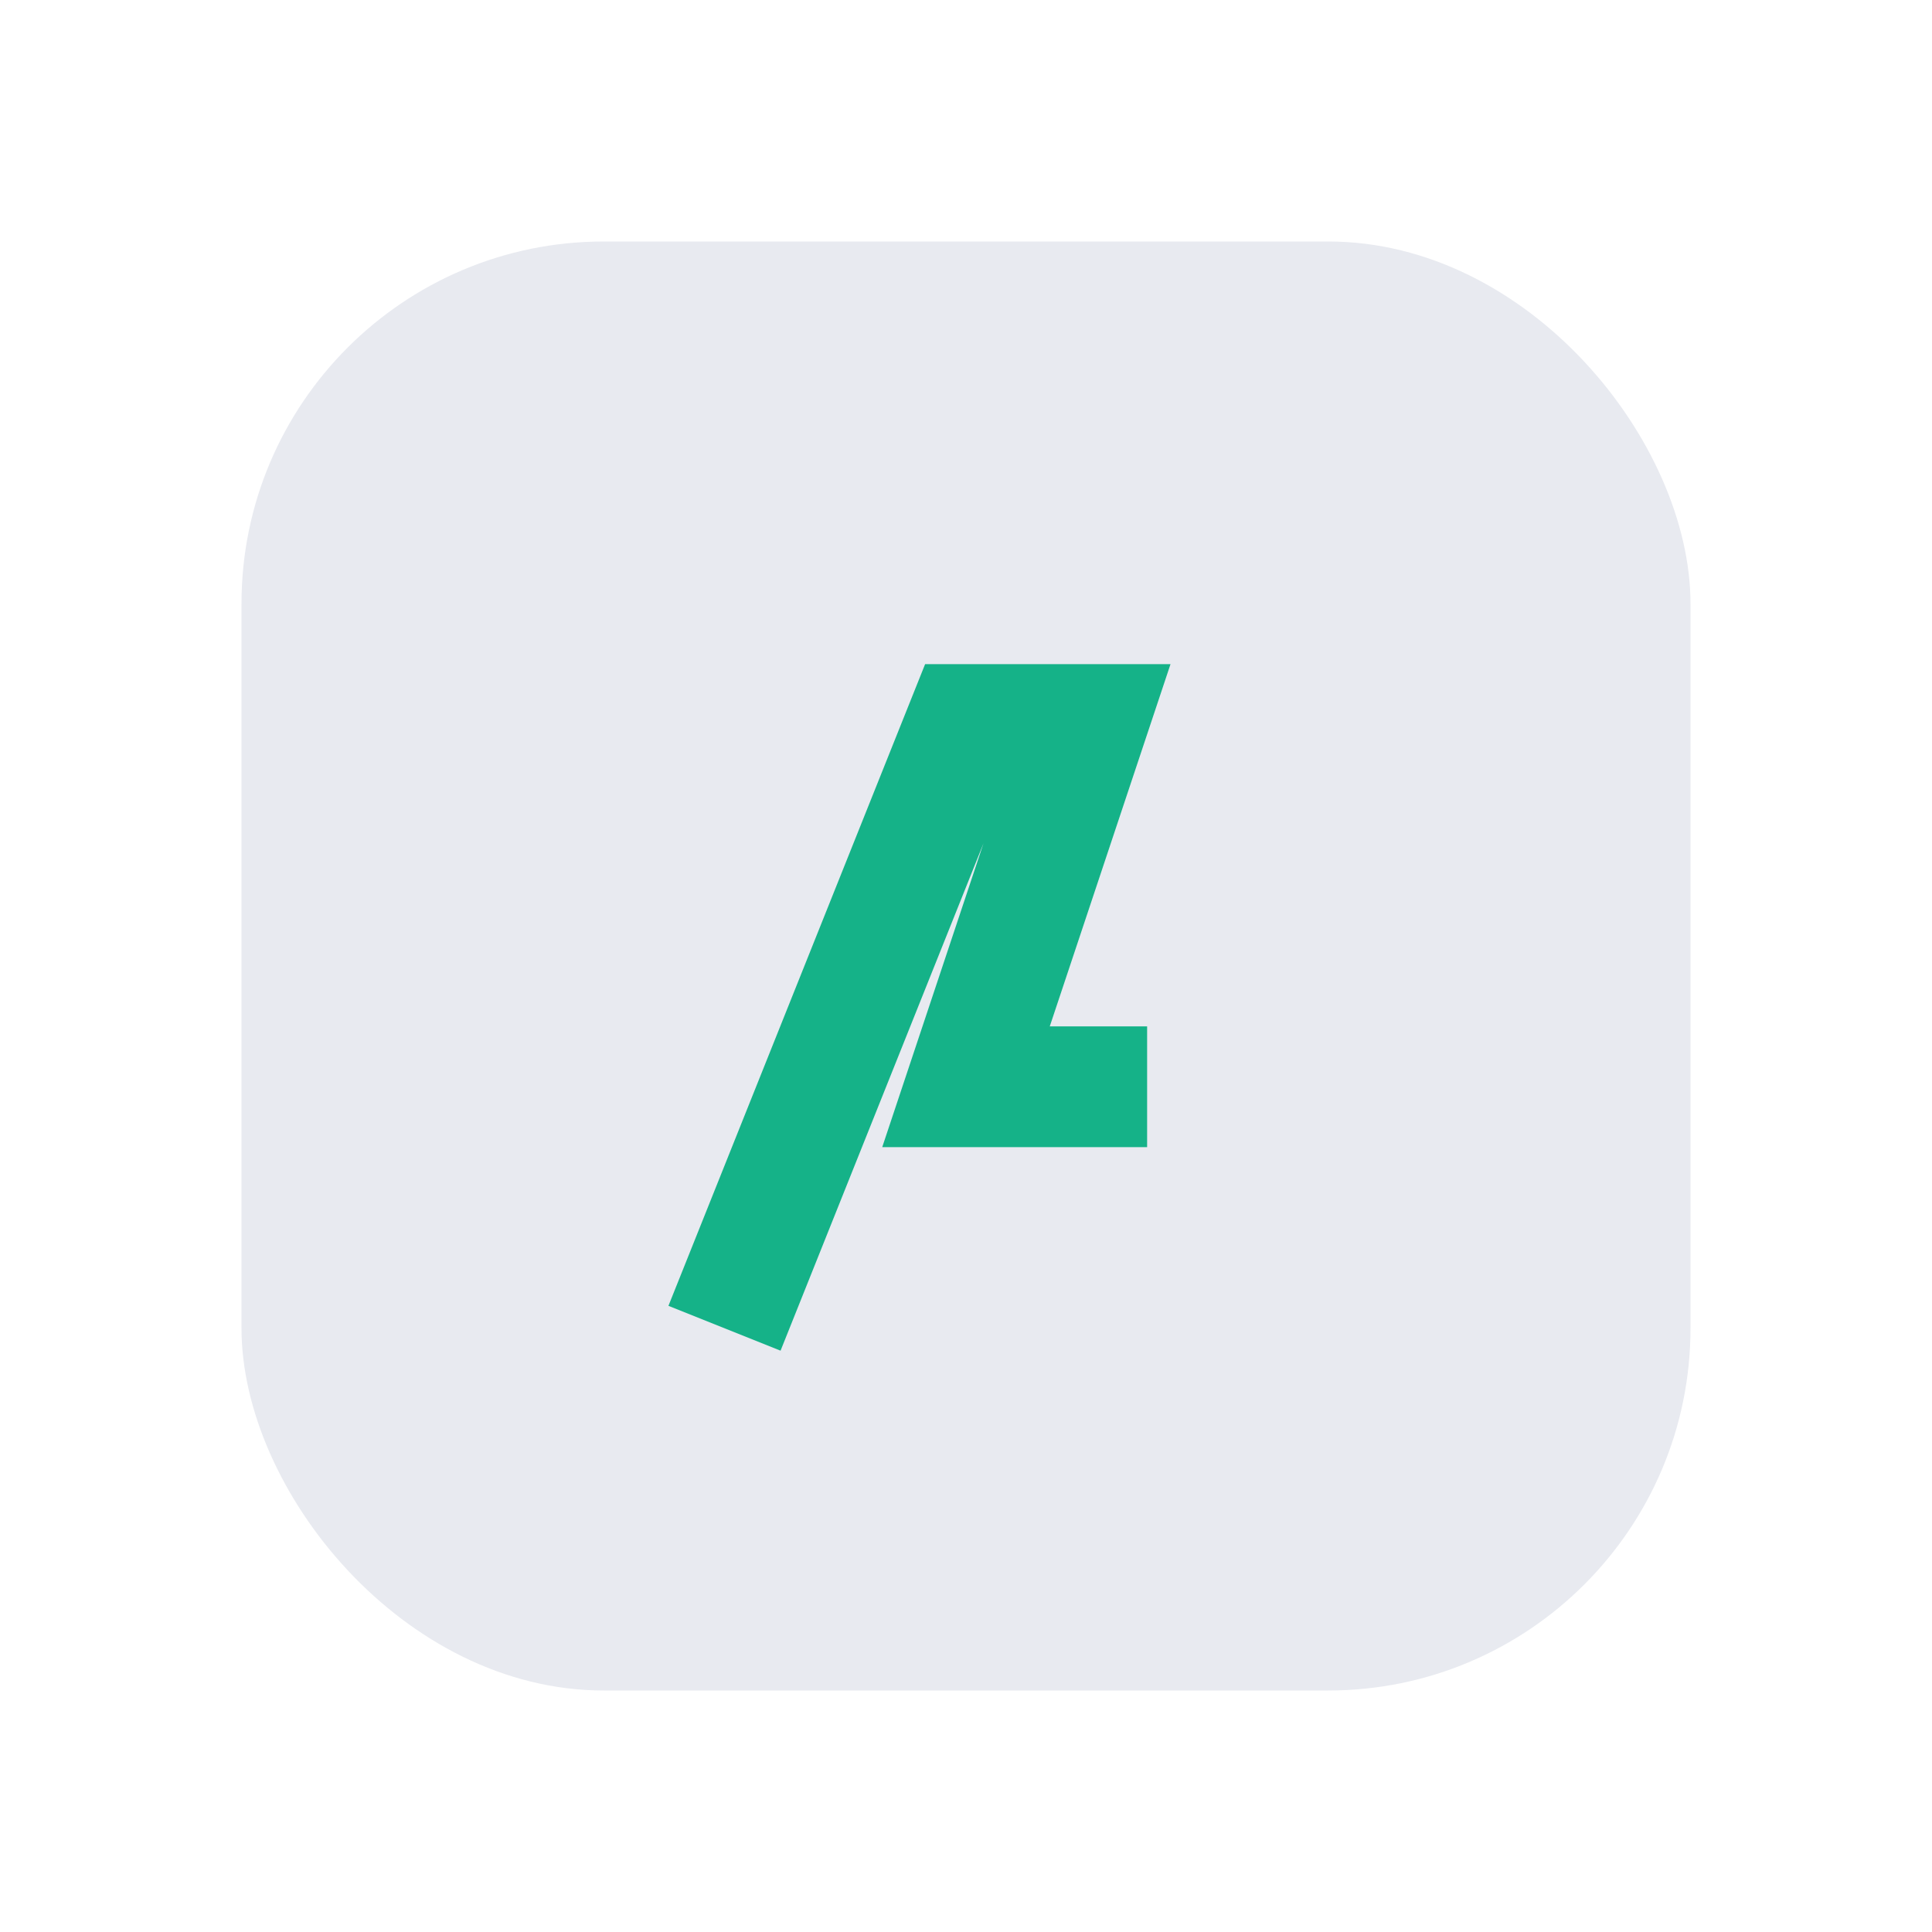
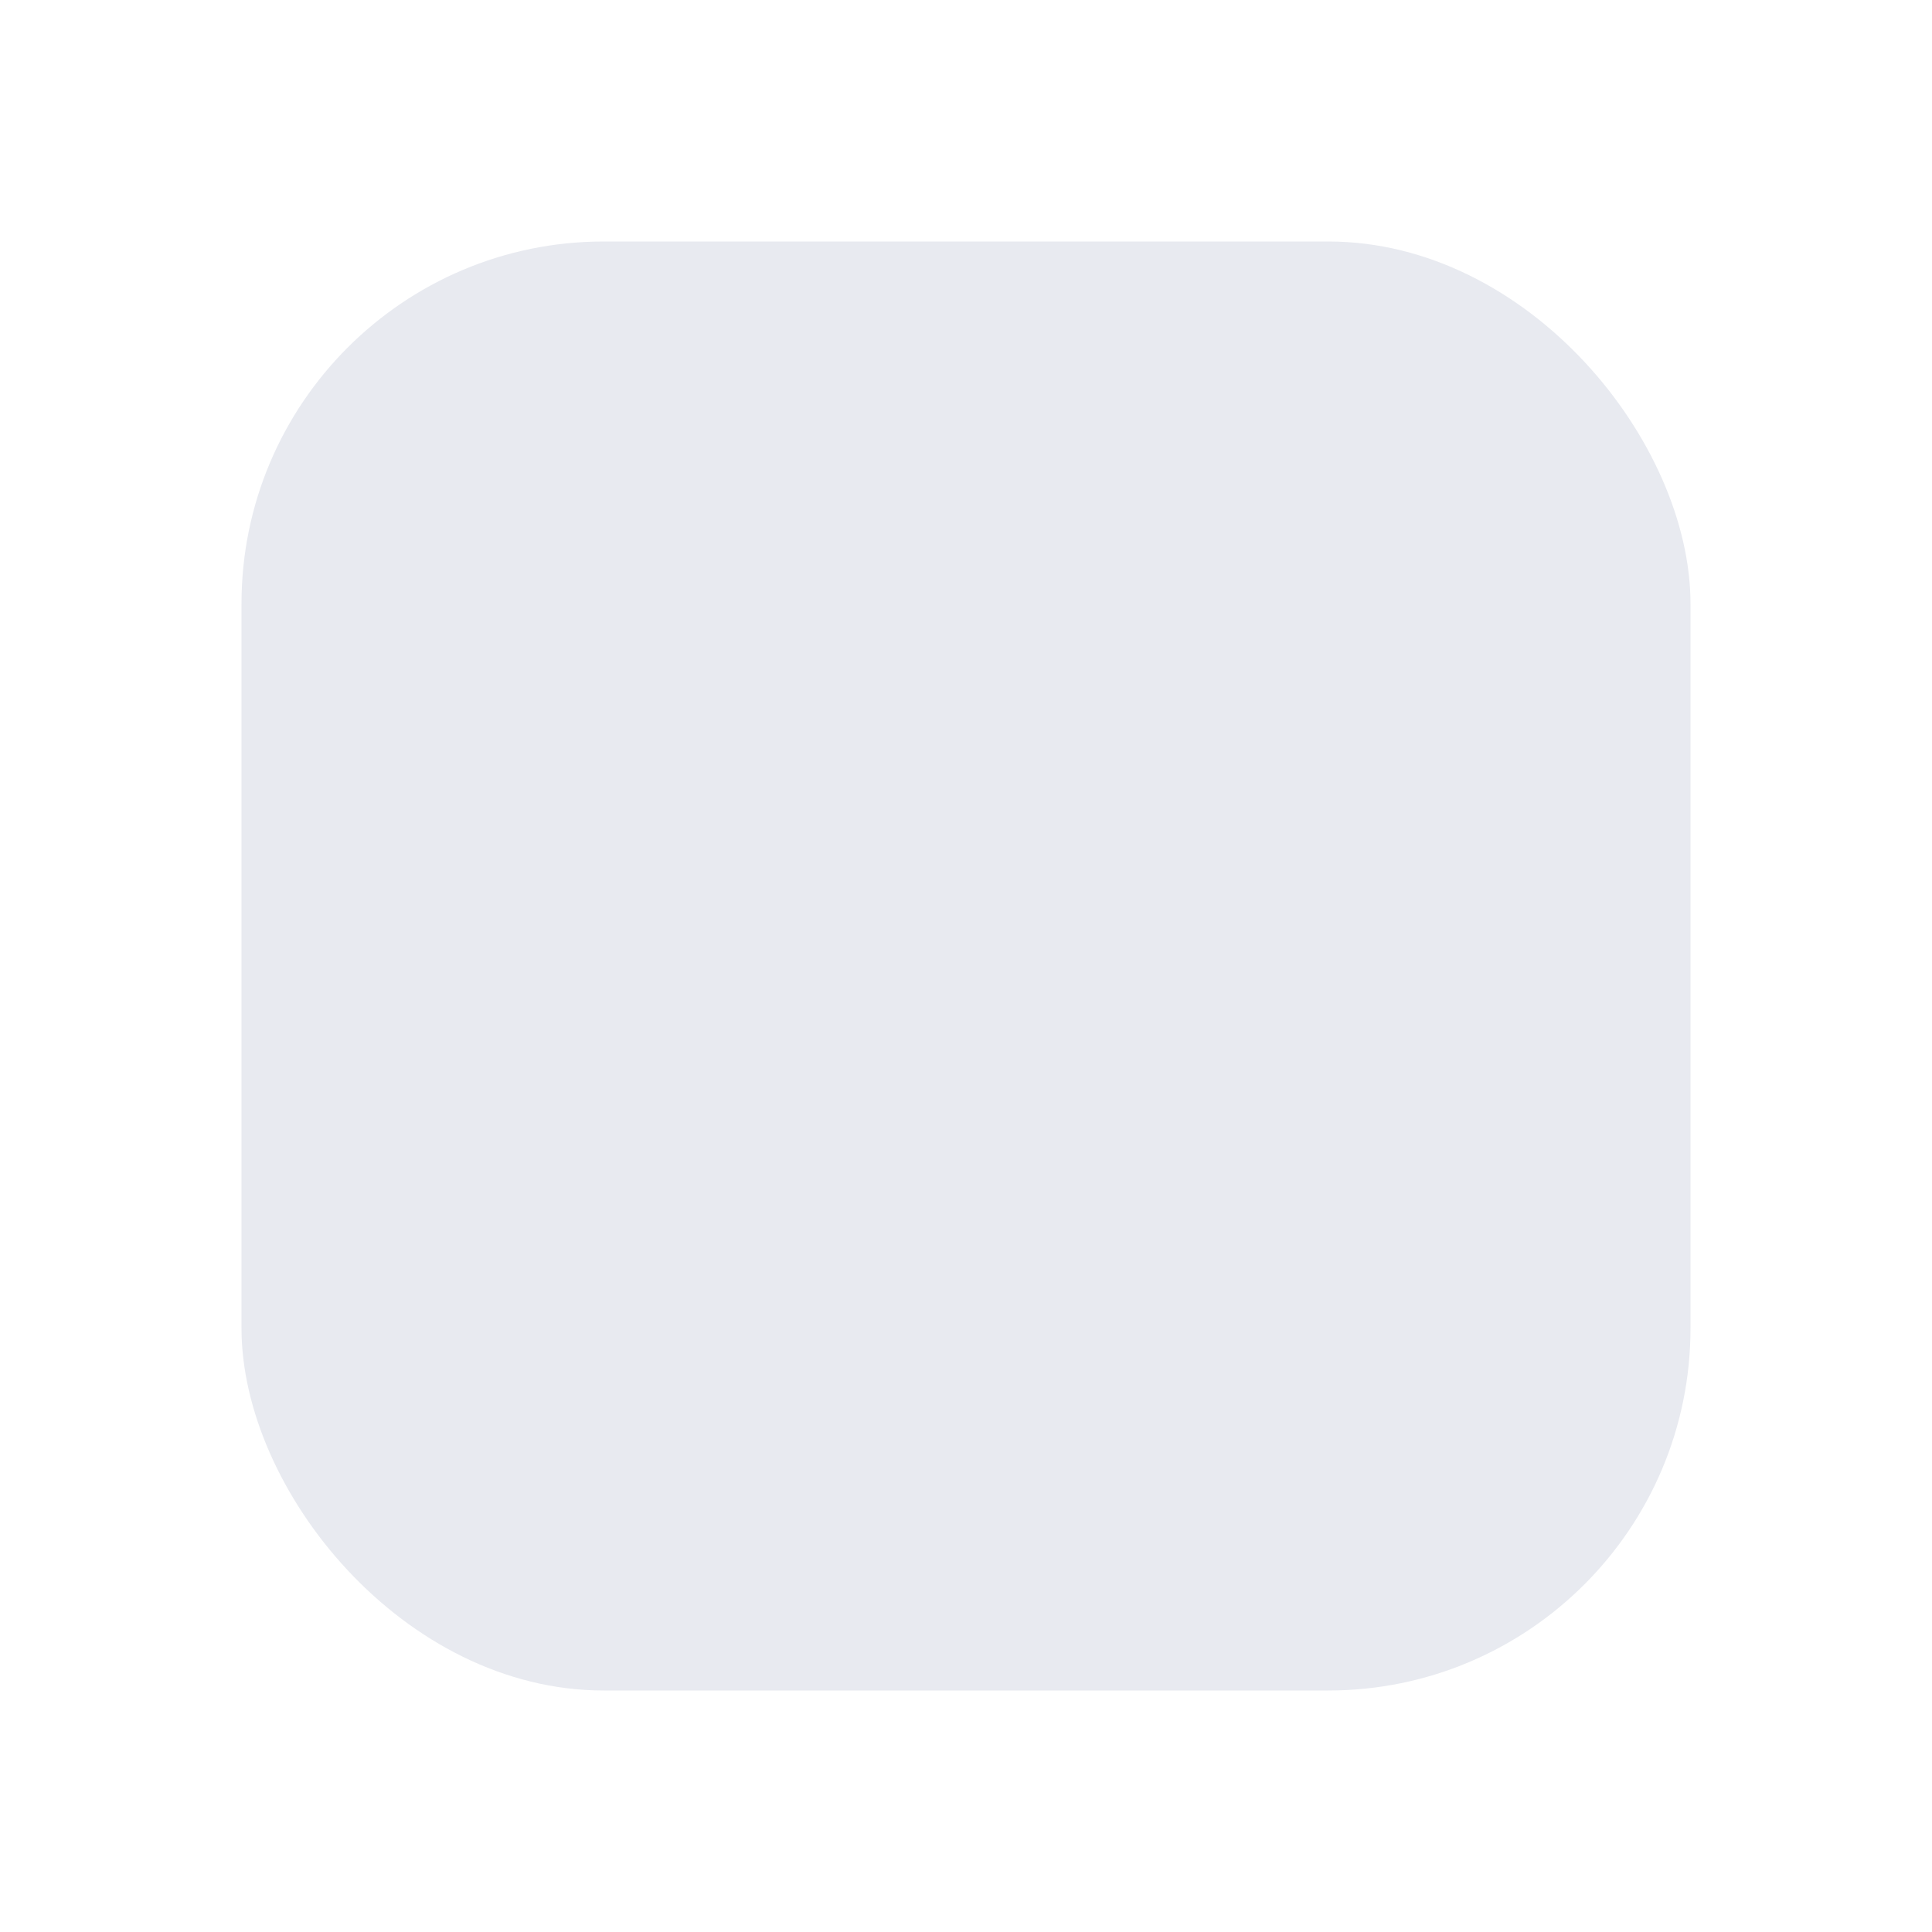
<svg xmlns="http://www.w3.org/2000/svg" width="32" height="32" viewBox="0 0 32 32">
  <rect x="4" y="4" width="24" height="24" rx="6" fill="#E8EAF0" />
-   <path d="M12 22l4-10h2l-2 6h3" fill="none" stroke="#15B288" stroke-width="2" />
</svg>